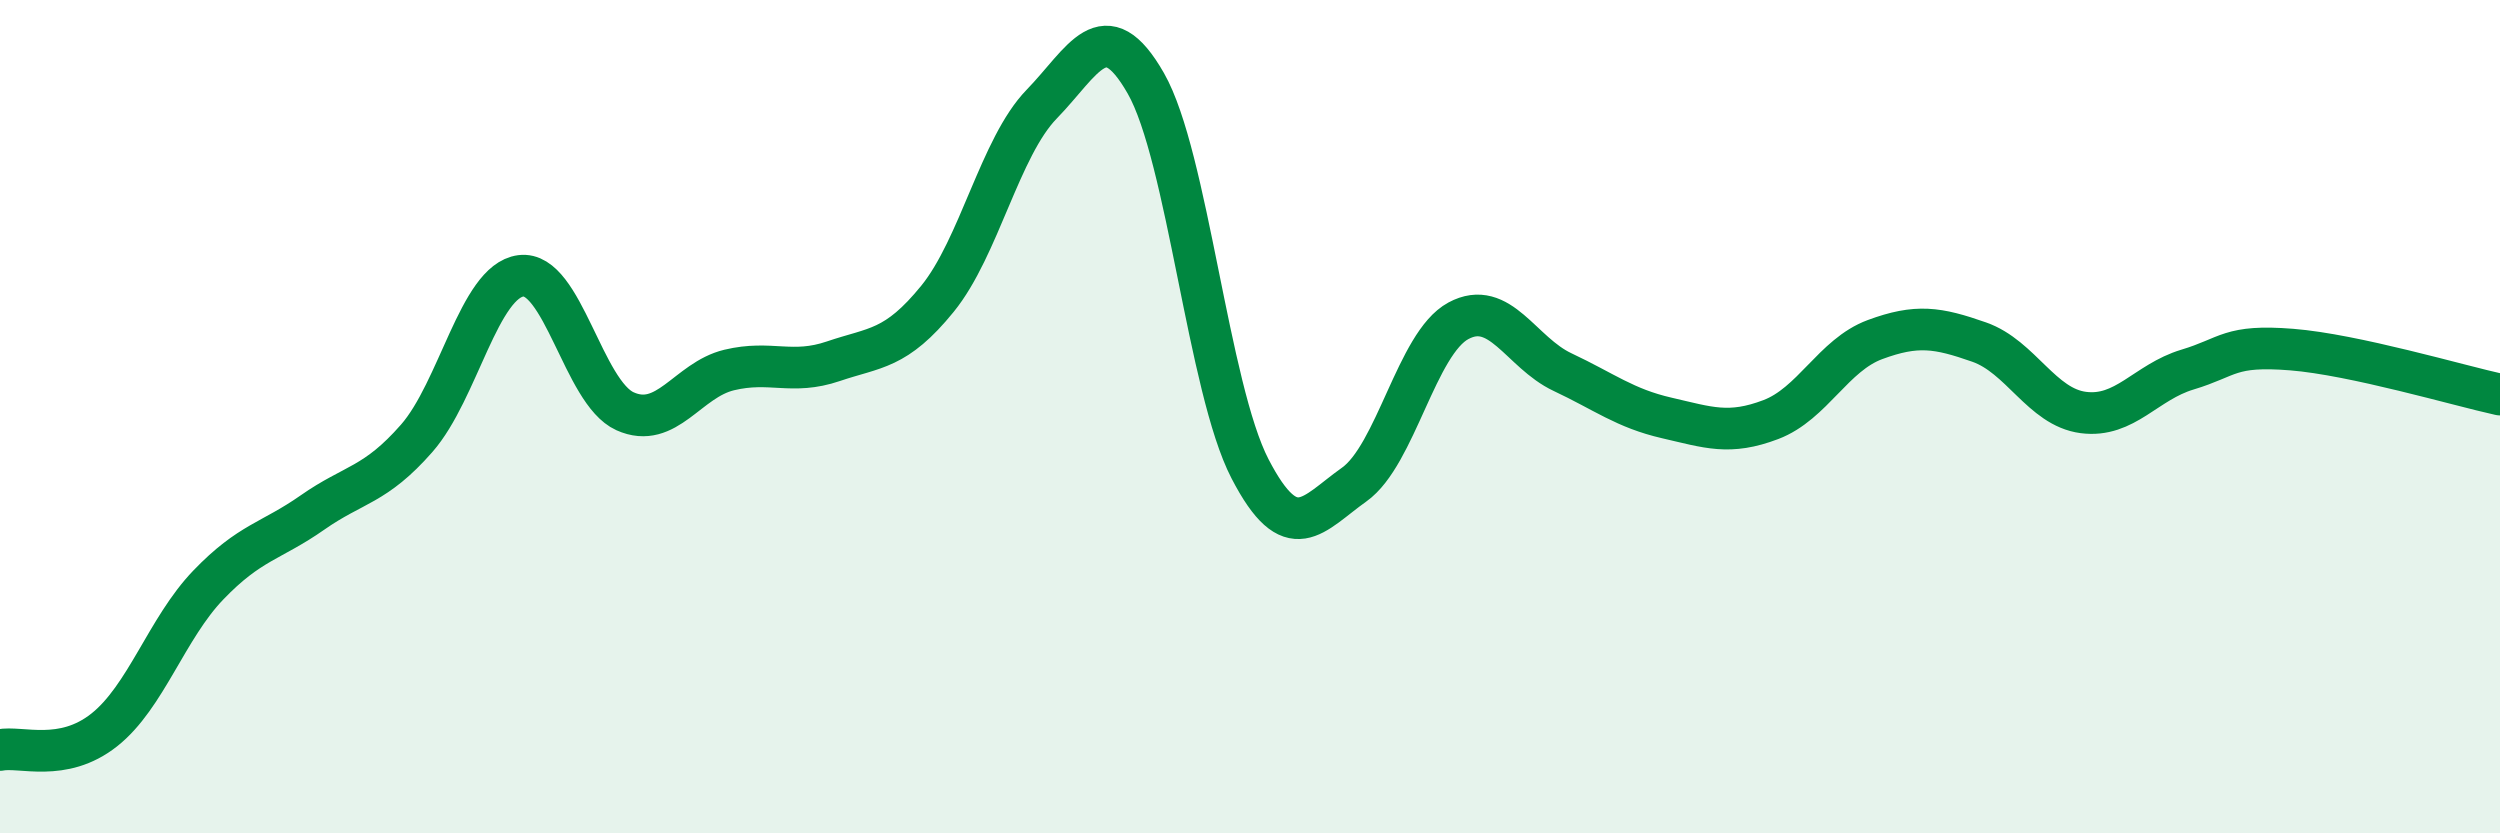
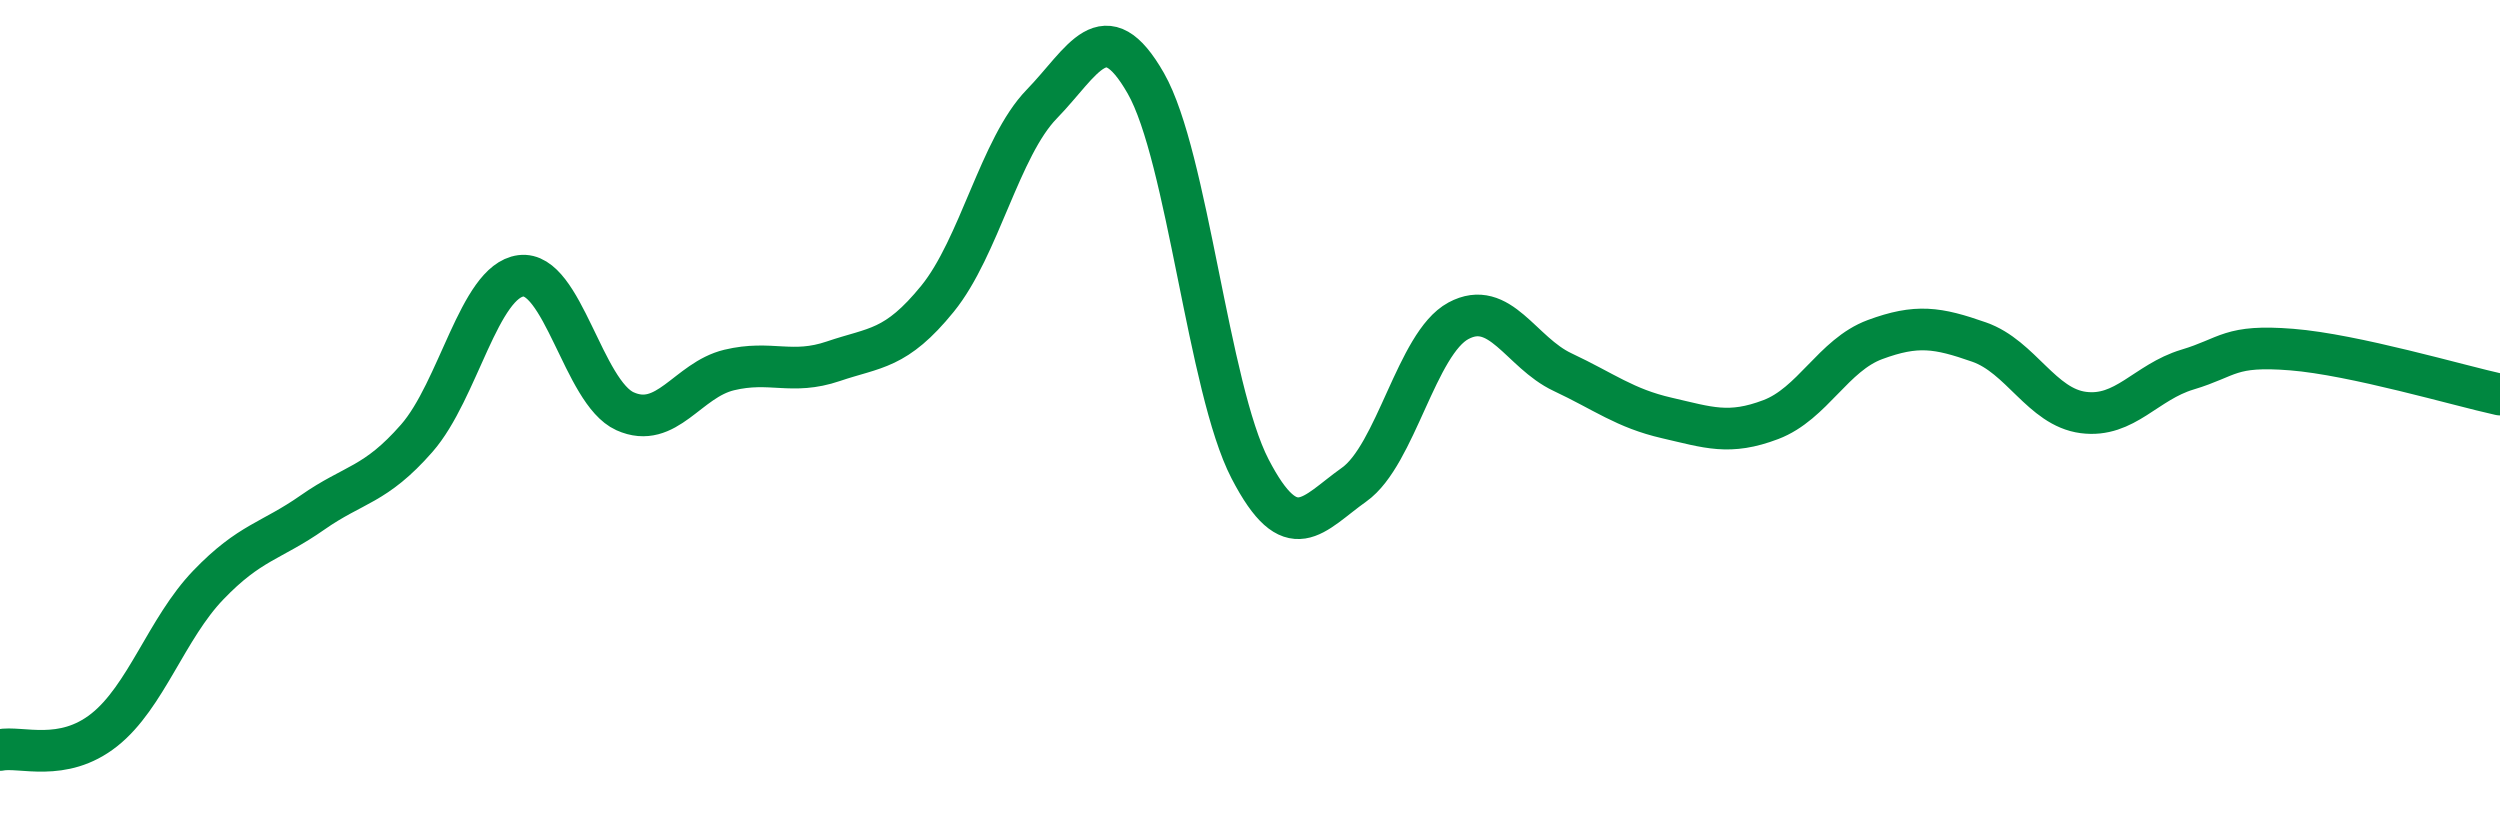
<svg xmlns="http://www.w3.org/2000/svg" width="60" height="20" viewBox="0 0 60 20">
-   <path d="M 0,18 C 0.5,17.9 1.5,18.31 2.5,17.52 C 3.5,16.73 4,15.08 5,14.04 C 6,13 6.5,13 7.5,12.3 C 8.5,11.6 9,11.66 10,10.52 C 11,9.38 11.5,6.75 12.5,6.62 C 13.5,6.49 14,9.42 15,9.87 C 16,10.32 16.5,9.12 17.5,8.88 C 18.5,8.64 19,9.01 20,8.67 C 21,8.33 21.5,8.4 22.5,7.17 C 23.5,5.94 24,3.53 25,2.5 C 26,1.47 26.5,0.25 27.5,2 C 28.5,3.75 29,9.32 30,11.25 C 31,13.18 31.5,12.34 32.5,11.63 C 33.5,10.92 34,8.24 35,7.7 C 36,7.16 36.5,8.46 37.5,8.93 C 38.5,9.4 39,9.8 40,10.03 C 41,10.26 41.5,10.45 42.5,10.07 C 43.5,9.69 44,8.52 45,8.15 C 46,7.78 46.5,7.86 47.5,8.21 C 48.5,8.56 49,9.77 50,9.9 C 51,10.03 51.5,9.17 52.5,8.87 C 53.5,8.57 53.5,8.27 55,8.39 C 56.5,8.51 59,9.25 60,9.47L60 20L0 20Z" fill="#008740" opacity="0.1" stroke-linecap="round" stroke-linejoin="round" />
  <path d="M 0,18 C 0.5,17.9 1.5,18.31 2.5,17.52 C 3.5,16.73 4,15.08 5,14.04 C 6,13 6.5,13 7.5,12.3 C 8.5,11.6 9,11.66 10,10.52 C 11,9.38 11.5,6.75 12.5,6.62 C 13.5,6.49 14,9.42 15,9.87 C 16,10.32 16.5,9.12 17.5,8.88 C 18.5,8.64 19,9.01 20,8.67 C 21,8.33 21.5,8.4 22.5,7.17 C 23.5,5.94 24,3.53 25,2.5 C 26,1.47 26.5,0.25 27.5,2 C 28.5,3.75 29,9.32 30,11.25 C 31,13.18 31.5,12.34 32.5,11.63 C 33.5,10.92 34,8.24 35,7.7 C 36,7.16 36.5,8.46 37.5,8.93 C 38.5,9.4 39,9.8 40,10.03 C 41,10.26 41.5,10.45 42.5,10.07 C 43.5,9.69 44,8.52 45,8.15 C 46,7.78 46.5,7.86 47.5,8.21 C 48.5,8.56 49,9.77 50,9.9 C 51,10.03 51.5,9.17 52.5,8.87 C 53.5,8.57 53.5,8.27 55,8.39 C 56.5,8.51 59,9.25 60,9.47" stroke="#008740" stroke-width="1" fill="none" stroke-linecap="round" stroke-linejoin="round" />
</svg>